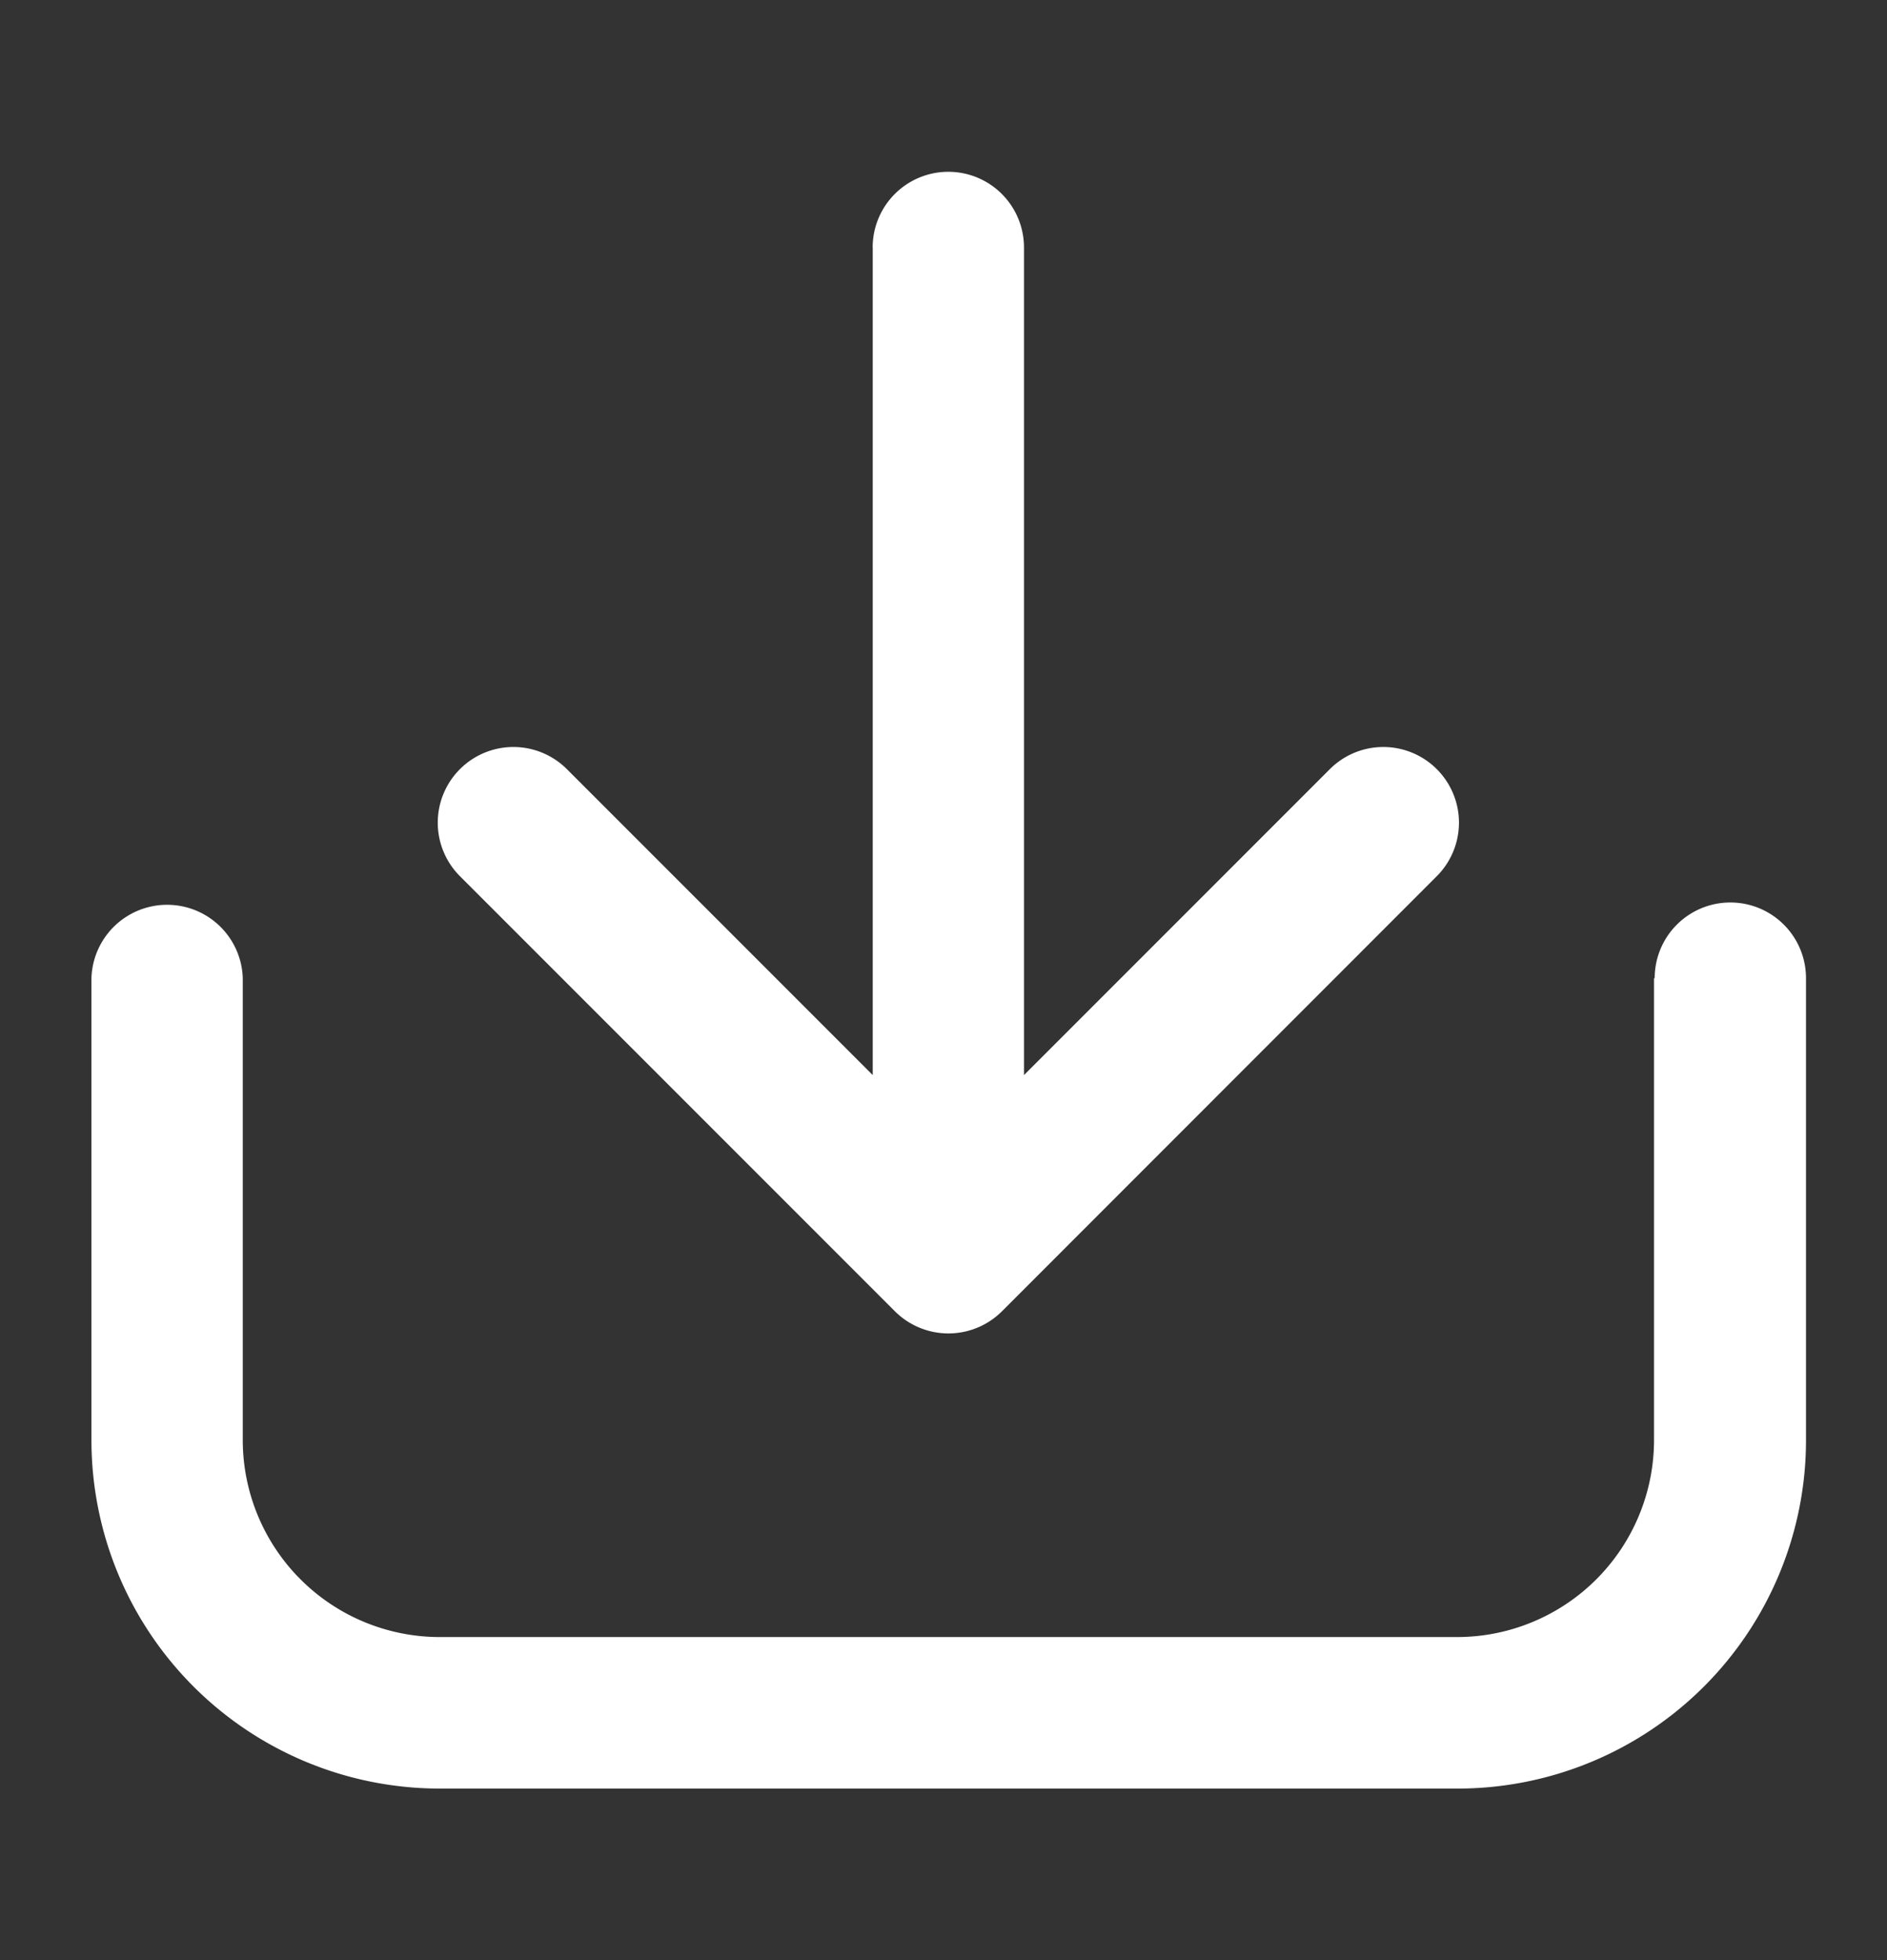
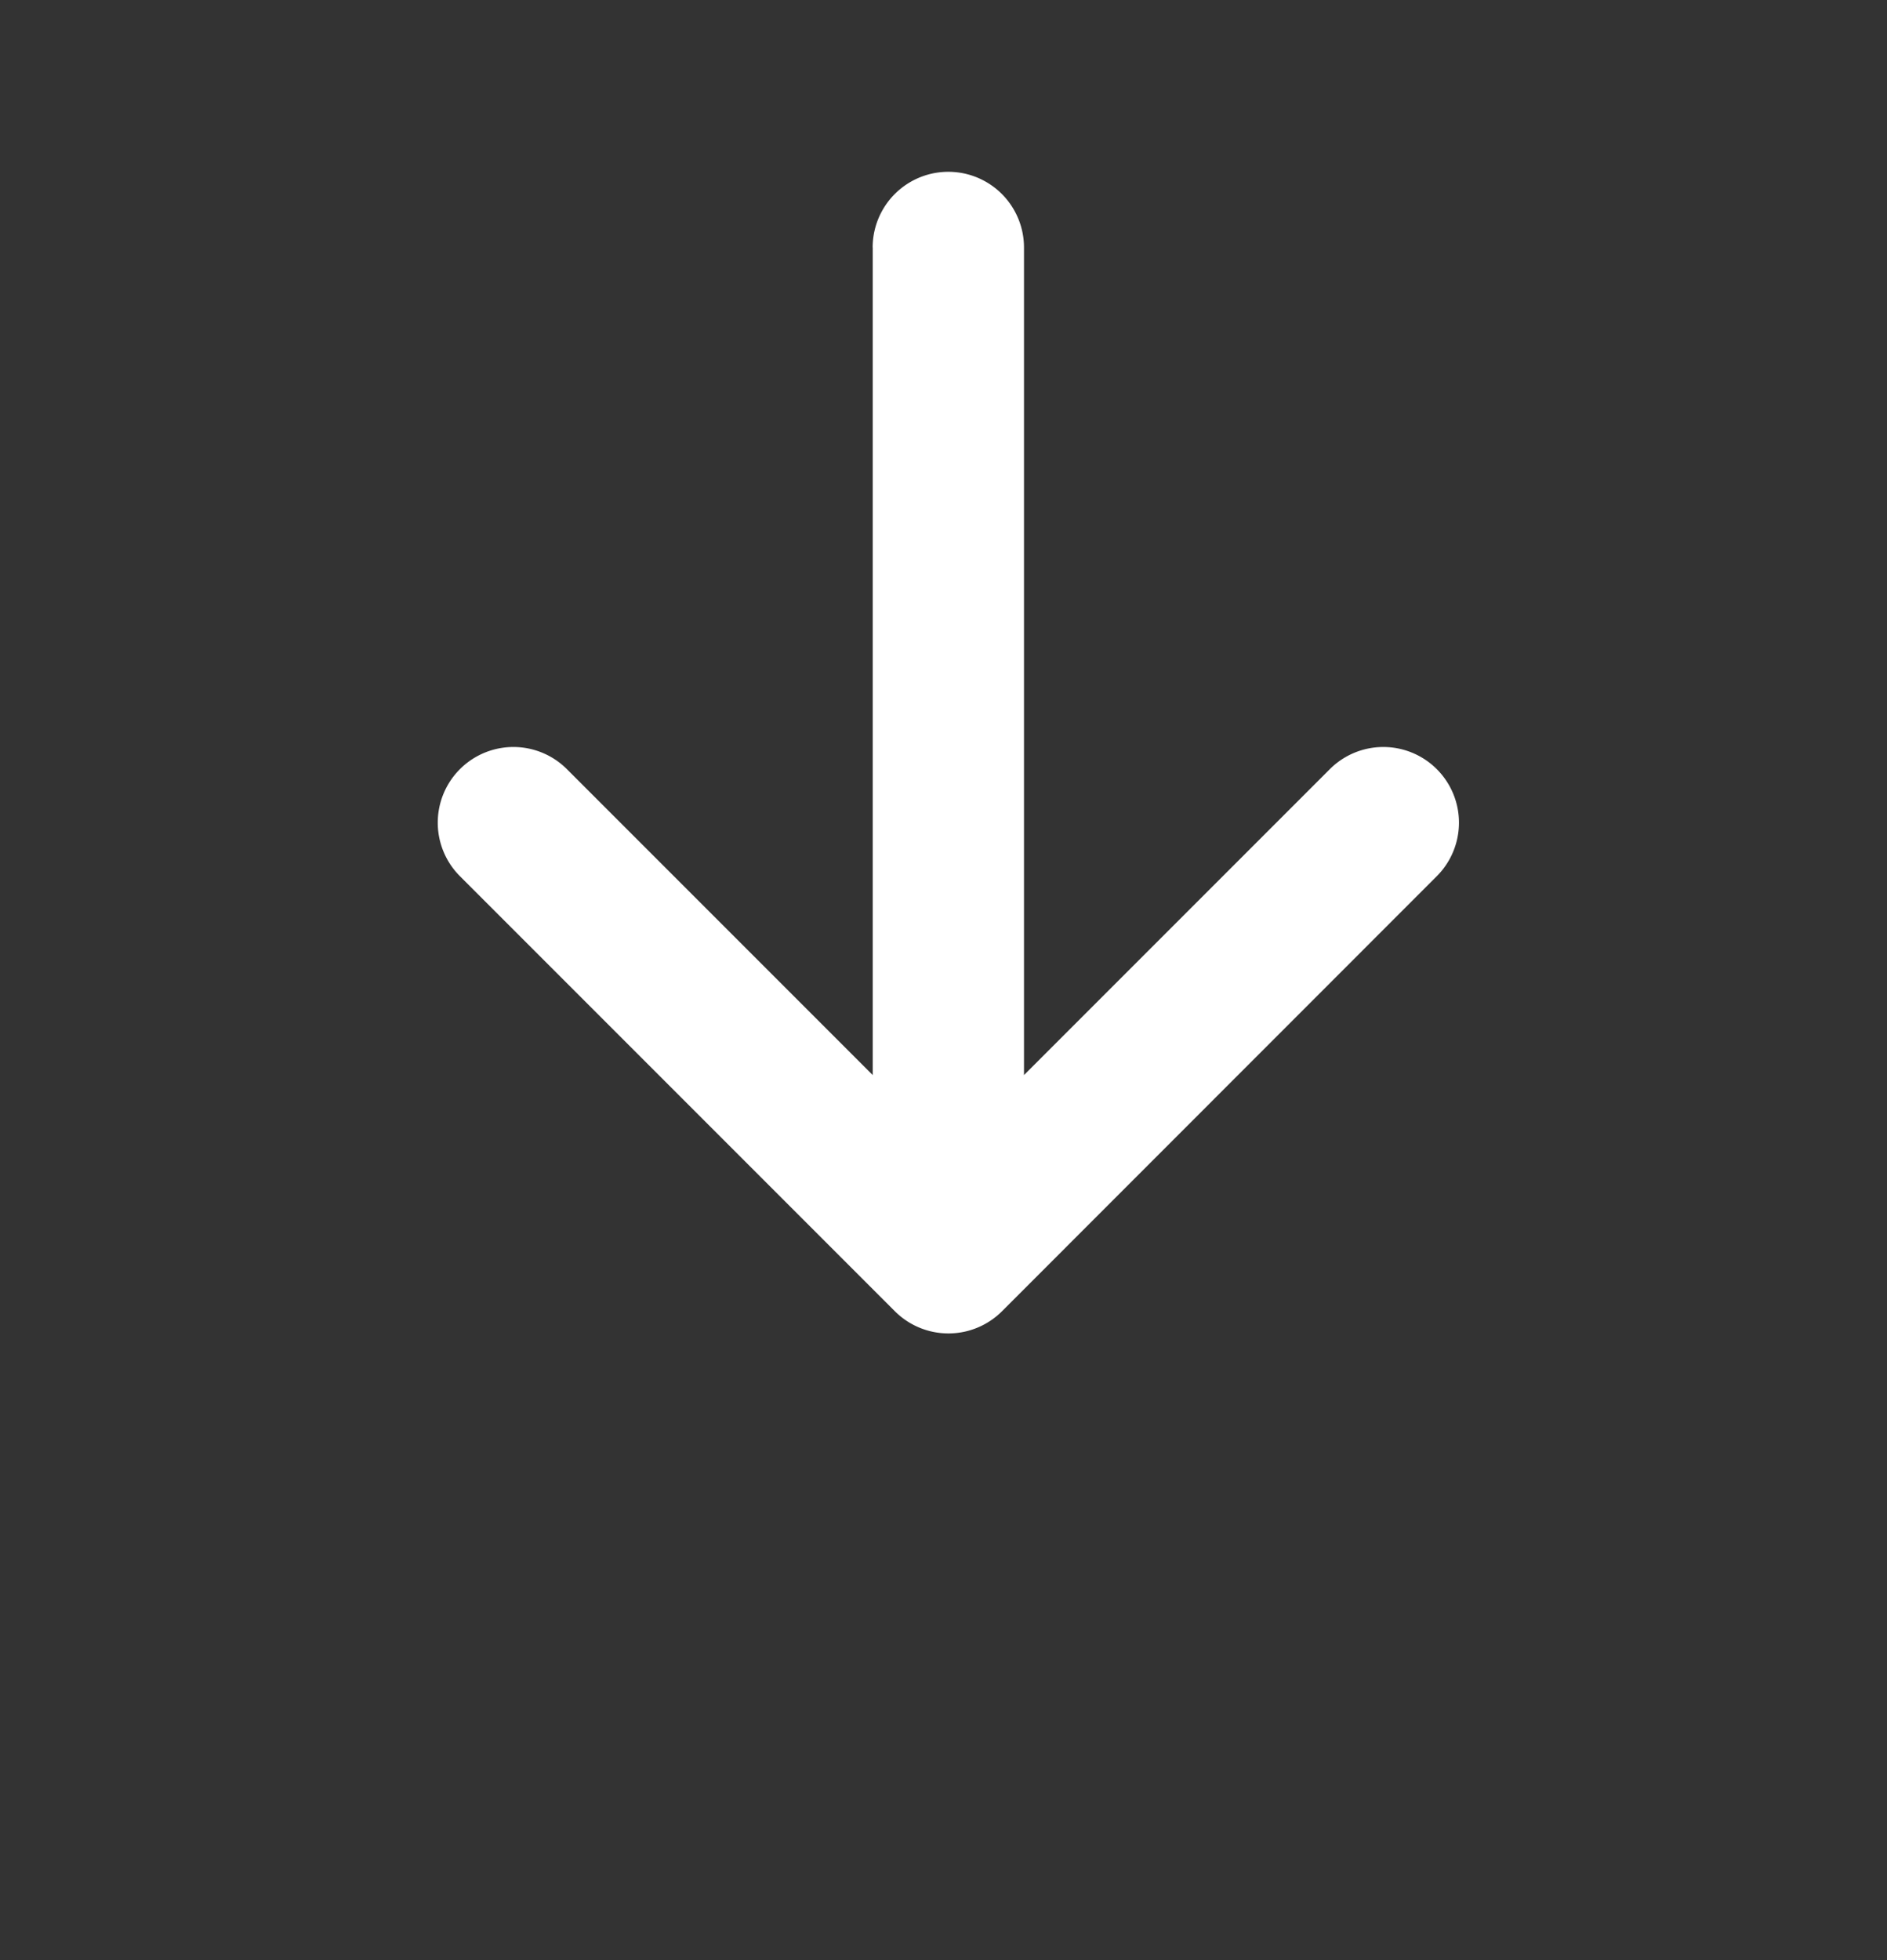
<svg xmlns="http://www.w3.org/2000/svg" width="26" height="27" viewBox="0 0 26 27" style="fill:#fff">
  <rect x="0" y="0" width="26" height="27" fill="#333333" stroke="none" />
  <g>
    <path fill="none" d="M0 0H26V27H0z" transform="translate(-950.962 -405) translate(950.962 405)" />
    <g>
      <path d="M253.846 25.872v11.4l-4.214-4.214a1.042 1.042 0 1 0-1.474 1.474l5.994 5.994a1.044 1.044 0 0 0 1.474 0l5.992-5.994a1.042 1.042 0 1 0-1.474-1.474l-4.214 4.214v-11.4a1.042 1.042 0 1 0-2.085 0z" transform="translate(-950.962 -405) translate(706.658 382.537) translate(2.483)" />
-       <path d="M267.094 30.7v6.363a2.715 2.715 0 0 1-2.711 2.713h-14.024a2.715 2.715 0 0 1-2.71-2.713V30.7a1.043 1.043 0 0 0-2.085 0v6.363a4.8 4.8 0 0 0 4.8 4.8h14.024a4.8 4.8 0 0 0 4.8-4.8V30.7a1.042 1.042 0 1 0-2.085 0z" transform="translate(-950.962 -405) translate(706.658 382.537) translate(0 5.237)" />
    </g>
  </g>
</svg>